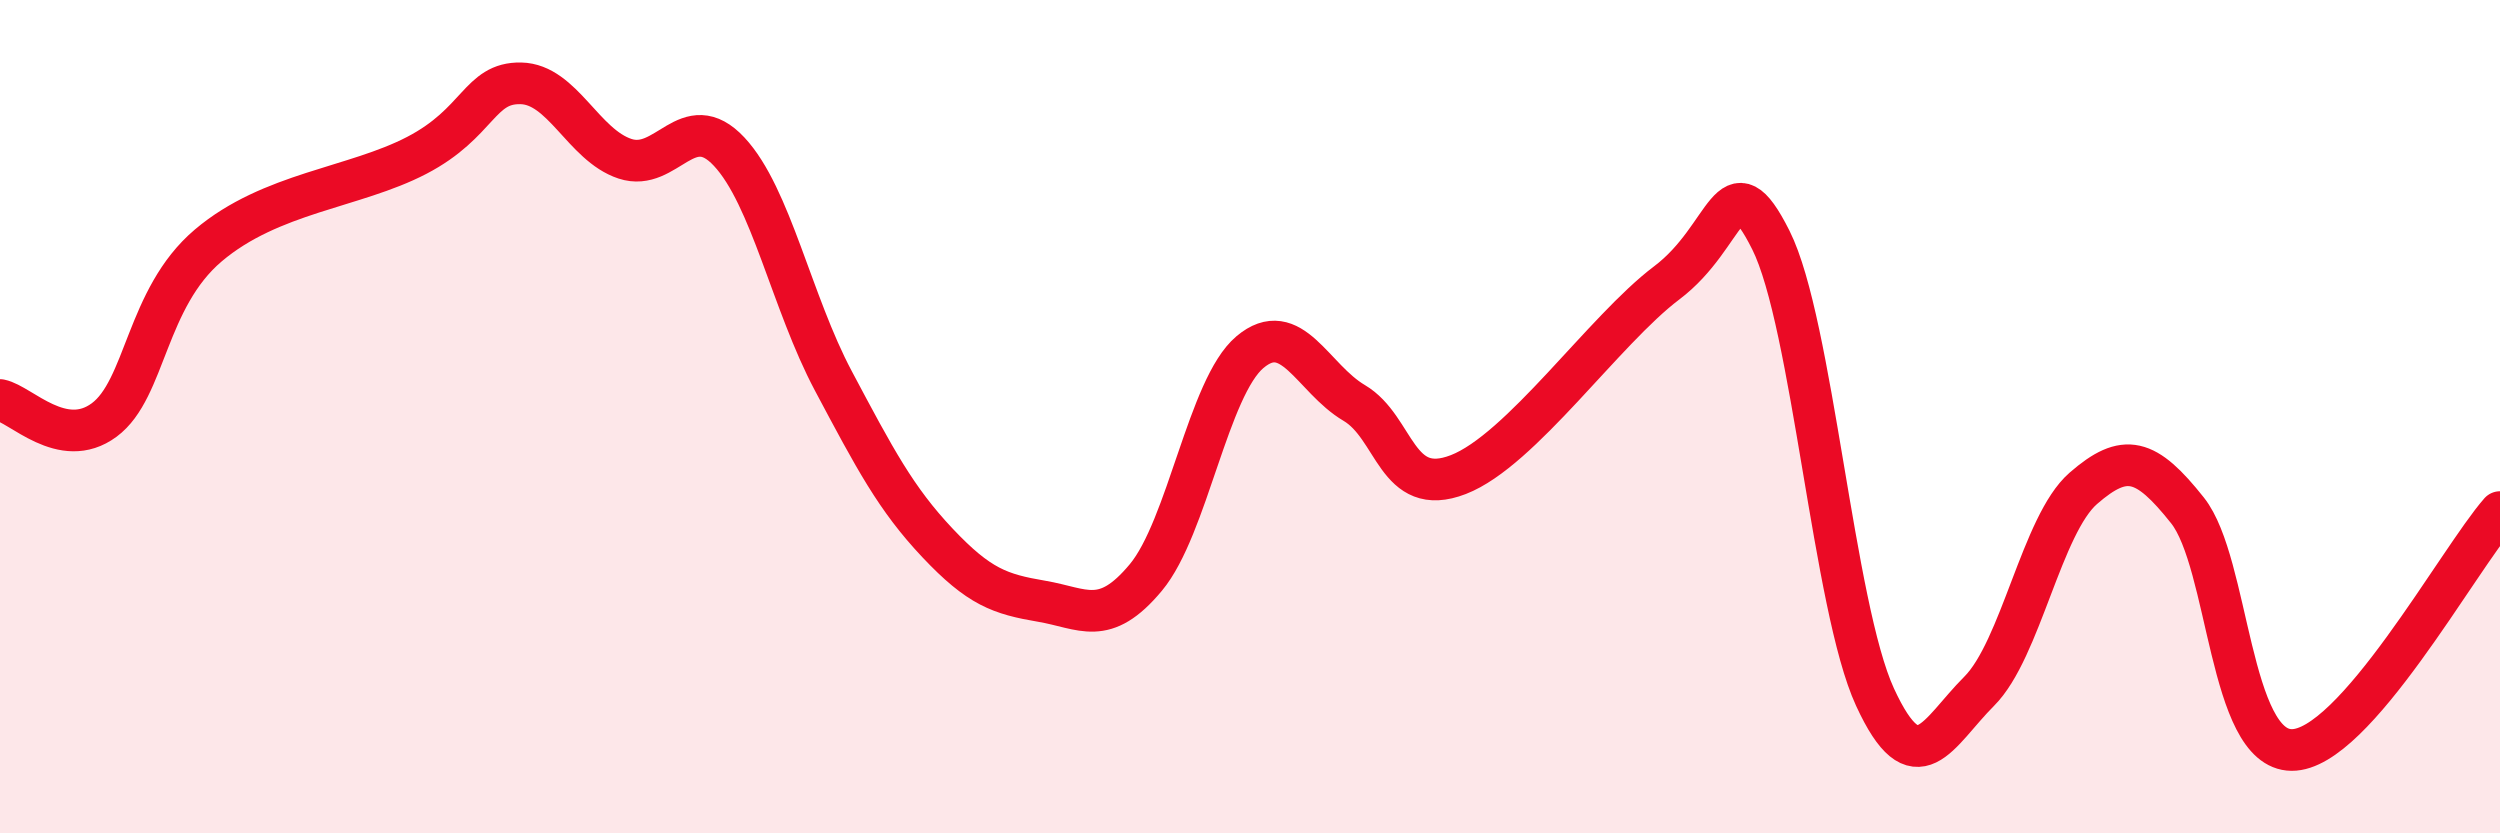
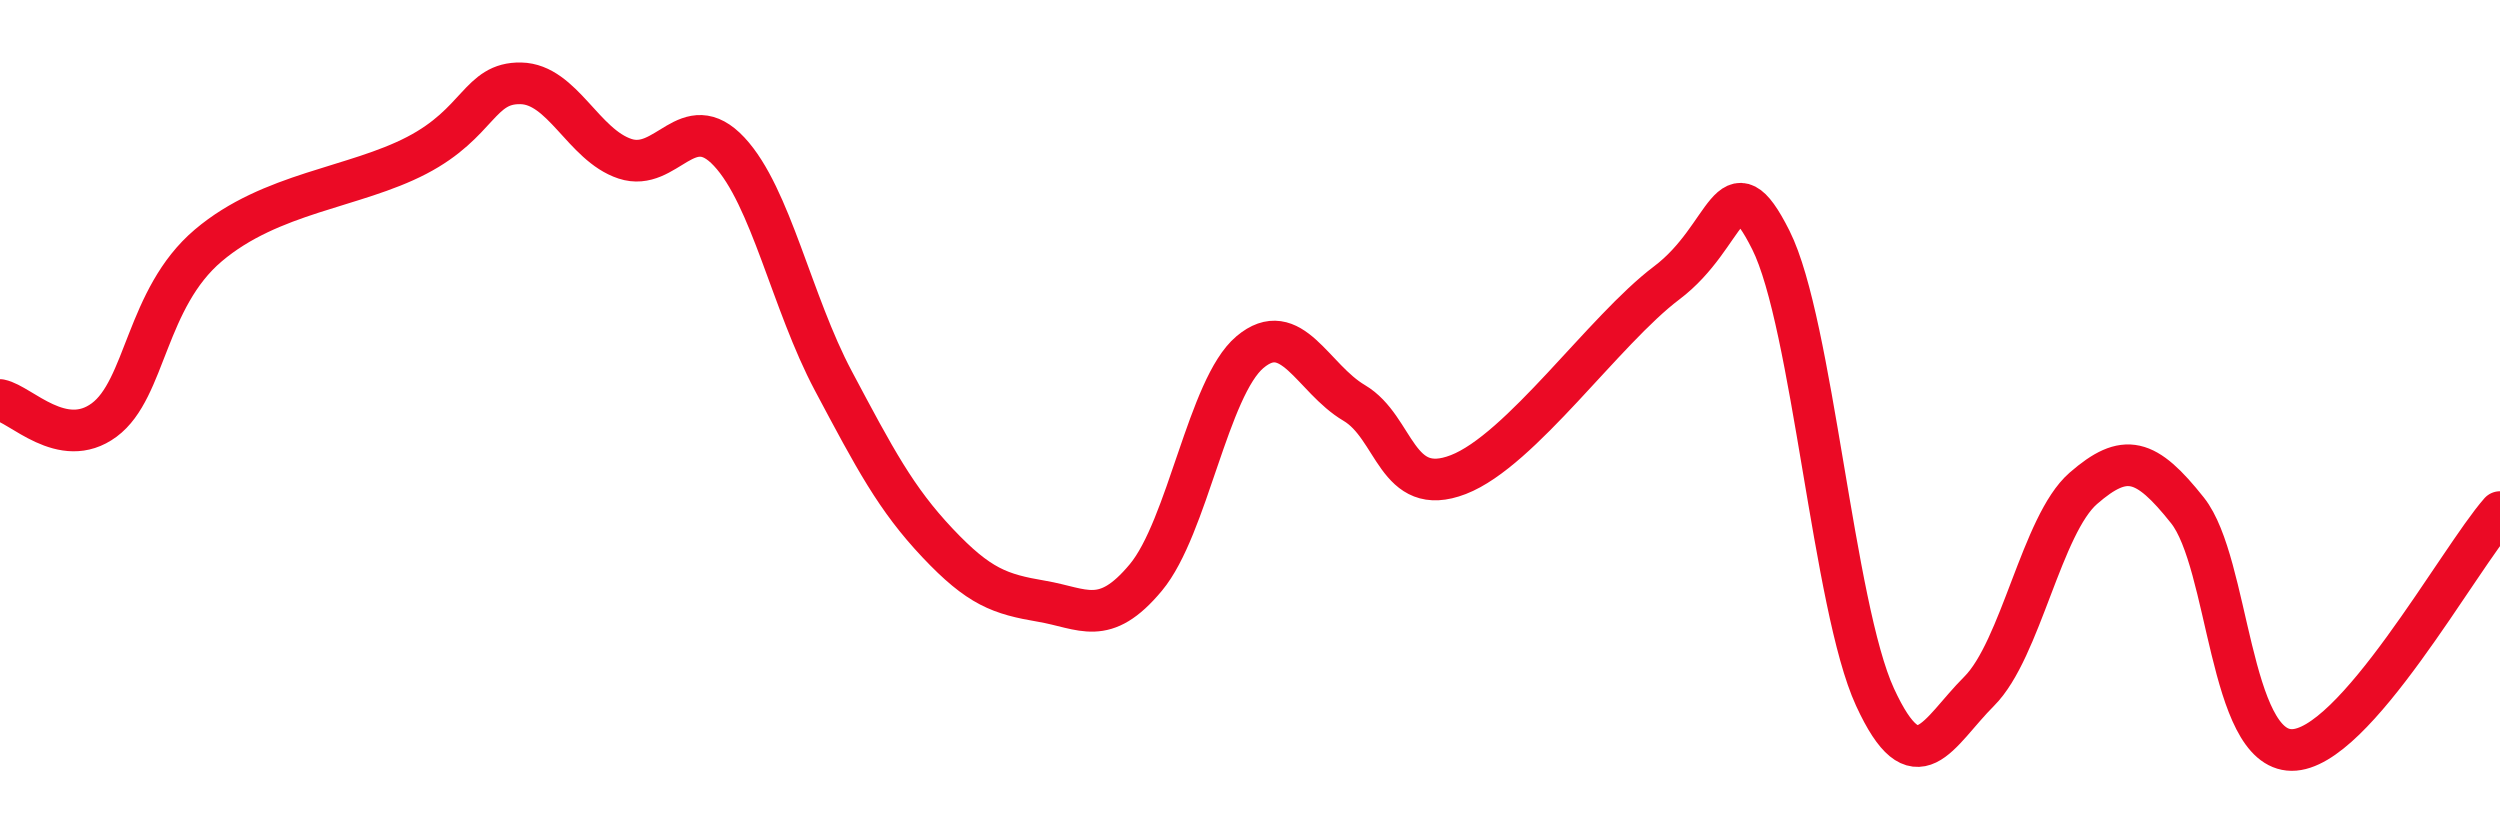
<svg xmlns="http://www.w3.org/2000/svg" width="60" height="20" viewBox="0 0 60 20">
-   <path d="M 0,9.6 C 0.5,9.7 1.5,10.82 2.5,10.08 C 3.5,9.34 3.5,7.16 5,5.89 C 6.5,4.62 8.5,4.51 10,3.73 C 11.5,2.95 11.5,1.98 12.5,2 C 13.5,2.02 14,3.48 15,3.81 C 16,4.14 16.5,2.57 17.5,3.64 C 18.5,4.71 19,7.26 20,9.14 C 21,11.02 21.5,11.97 22.5,13.03 C 23.5,14.09 24,14.26 25,14.43 C 26,14.6 26.5,15.06 27.5,13.86 C 28.5,12.66 29,9.29 30,8.45 C 31,7.61 31.5,9.08 32.5,9.67 C 33.5,10.26 33.5,11.97 35,11.39 C 36.5,10.81 38.5,7.92 40,6.79 C 41.5,5.66 41.5,3.77 42.5,5.76 C 43.5,7.75 44,14.56 45,16.73 C 46,18.9 46.5,17.59 47.5,16.59 C 48.5,15.59 49,12.59 50,11.72 C 51,10.85 51.5,10.99 52.5,12.25 C 53.5,13.51 53.5,17.99 55,18 C 56.5,18.01 59,13.43 60,12.29L60 20L0 20Z" fill="#EB0A25" opacity="0.1" stroke-linecap="round" stroke-linejoin="round" />
  <path d="M 0,9.6 C 0.5,9.7 1.5,10.82 2.5,10.08 C 3.5,9.34 3.5,7.16 5,5.89 C 6.5,4.62 8.5,4.51 10,3.73 C 11.5,2.95 11.5,1.98 12.5,2 C 13.5,2.02 14,3.48 15,3.81 C 16,4.14 16.5,2.57 17.5,3.64 C 18.5,4.71 19,7.26 20,9.14 C 21,11.02 21.5,11.97 22.5,13.03 C 23.5,14.09 24,14.26 25,14.43 C 26,14.6 26.5,15.06 27.5,13.86 C 28.5,12.66 29,9.29 30,8.45 C 31,7.61 31.5,9.08 32.5,9.67 C 33.5,10.26 33.5,11.97 35,11.39 C 36.5,10.81 38.5,7.92 40,6.79 C 41.5,5.66 41.5,3.77 42.5,5.76 C 43.5,7.75 44,14.56 45,16.73 C 46,18.9 46.5,17.59 47.5,16.59 C 48.5,15.59 49,12.59 50,11.72 C 51,10.85 51.5,10.99 52.5,12.25 C 53.5,13.51 53.5,17.99 55,18 C 56.5,18.01 59,13.43 60,12.29" stroke="#EB0A25" stroke-width="1" fill="none" stroke-linecap="round" stroke-linejoin="round" />
</svg>